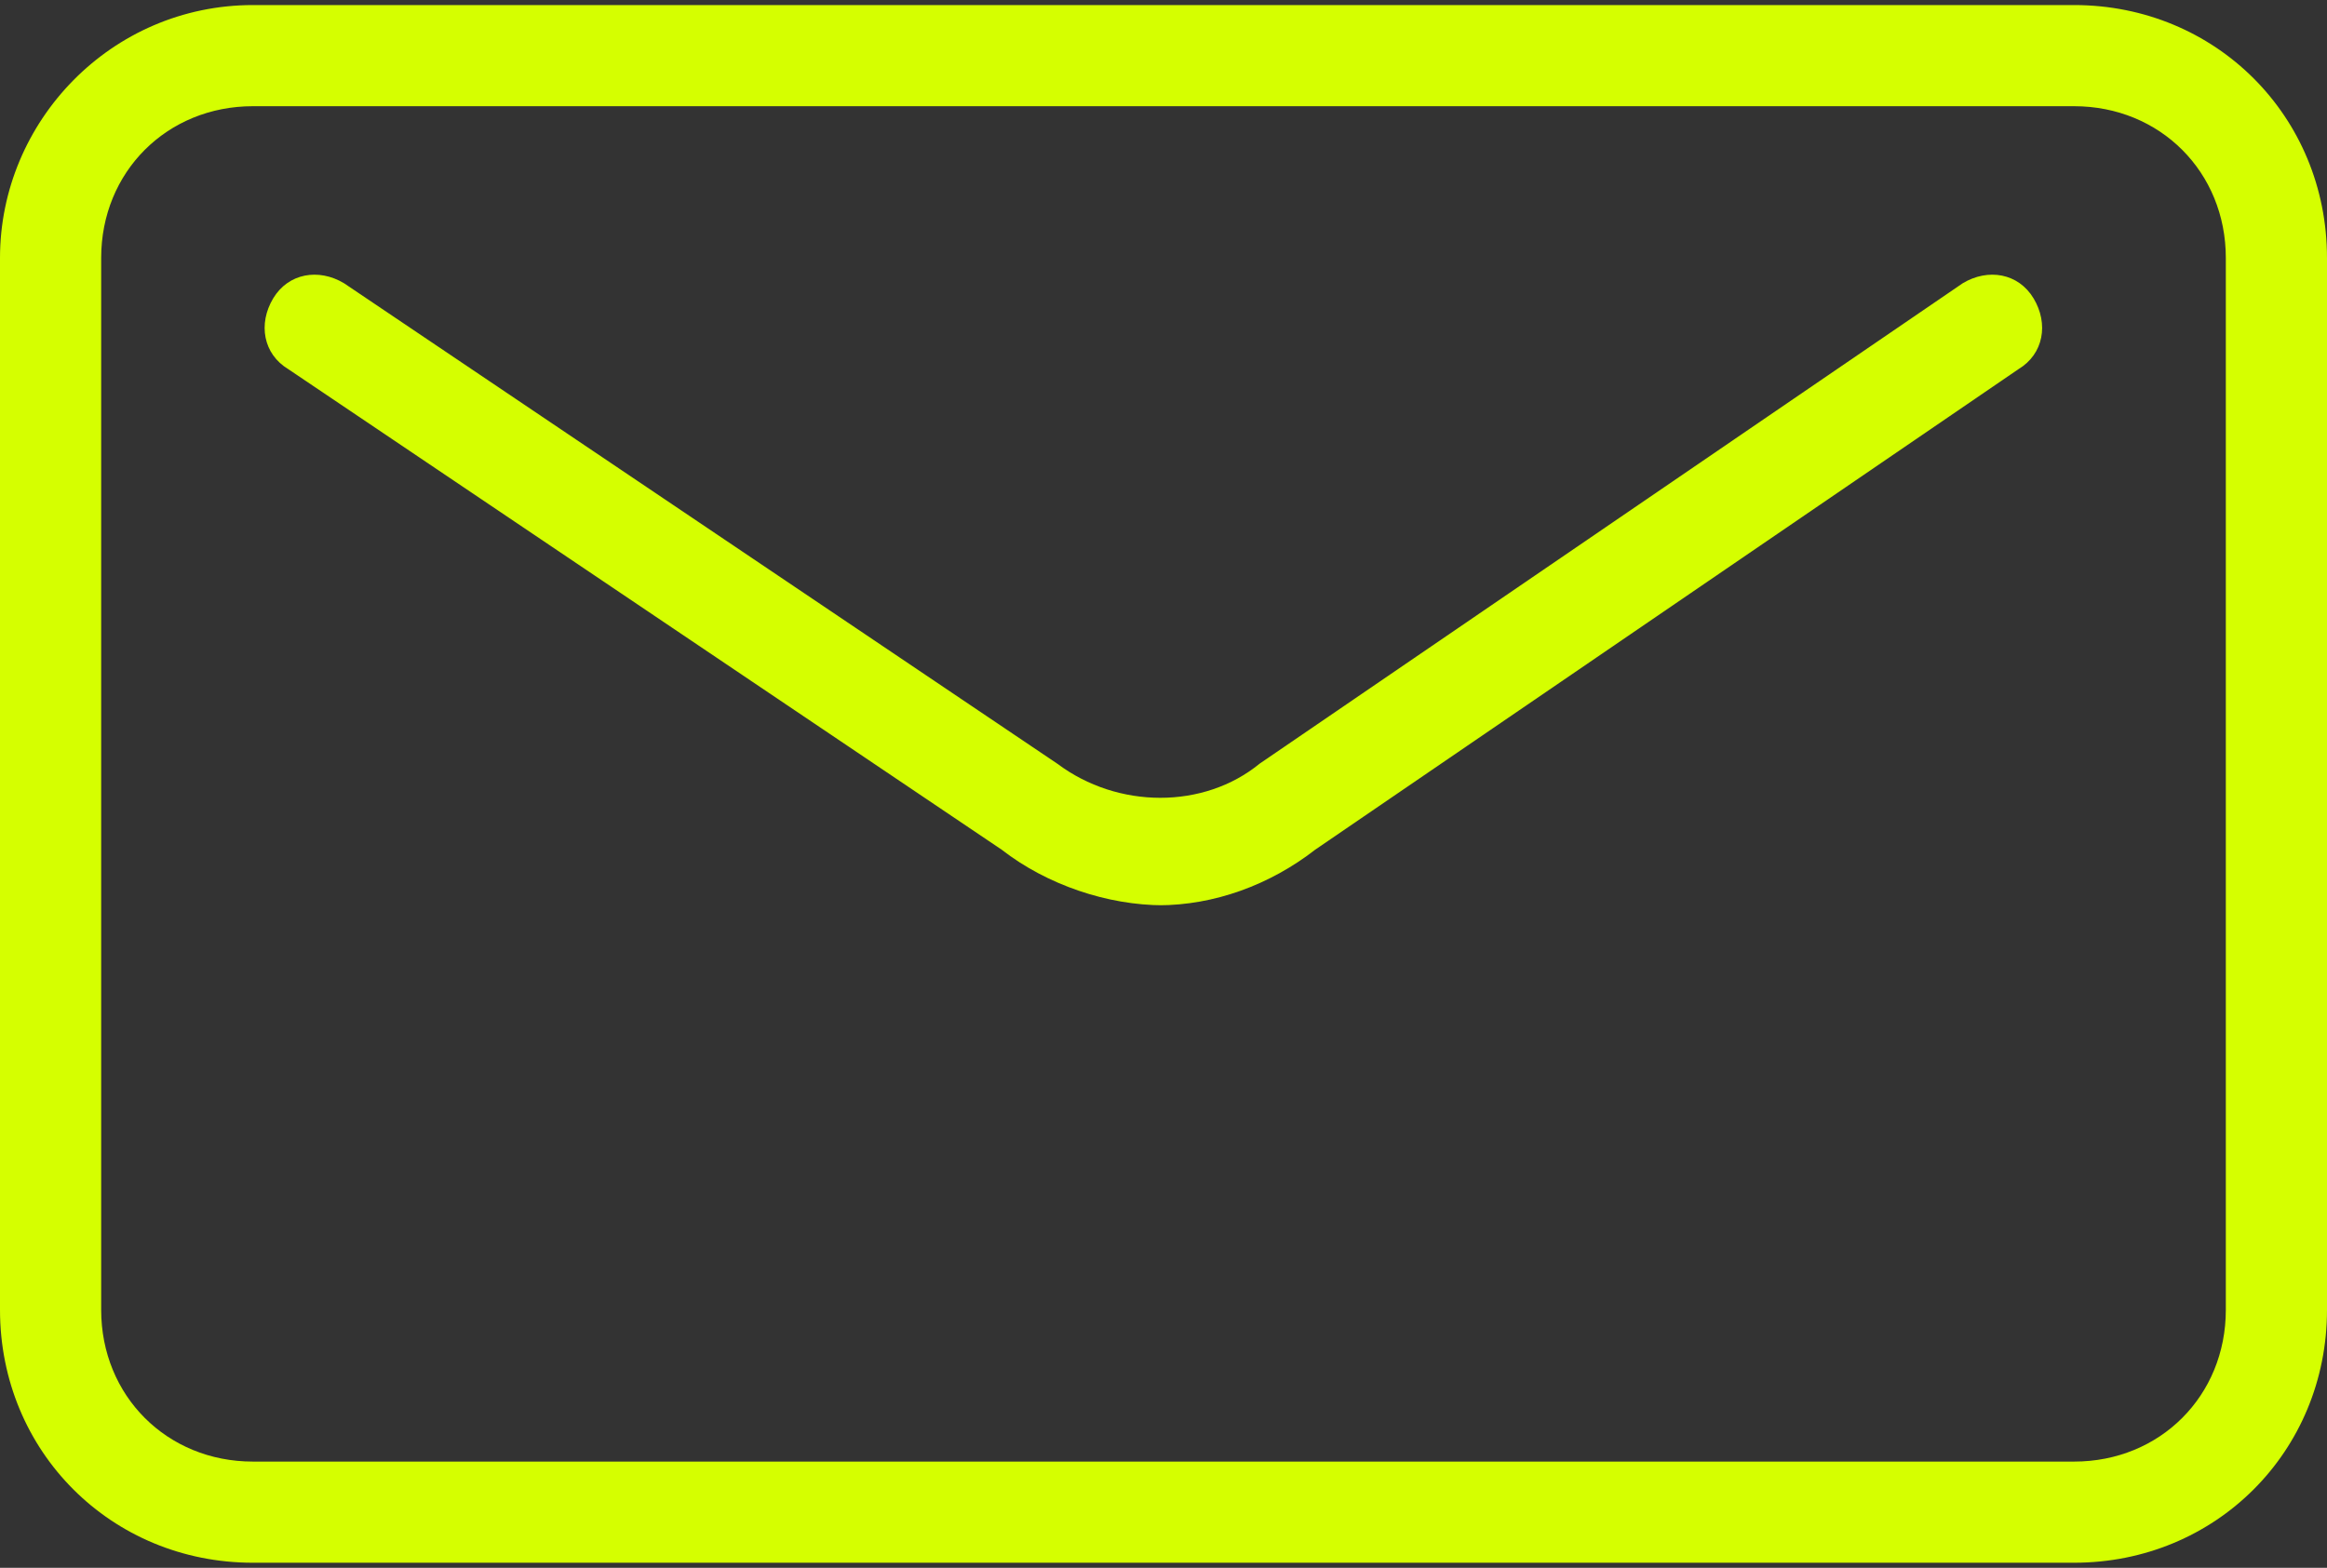
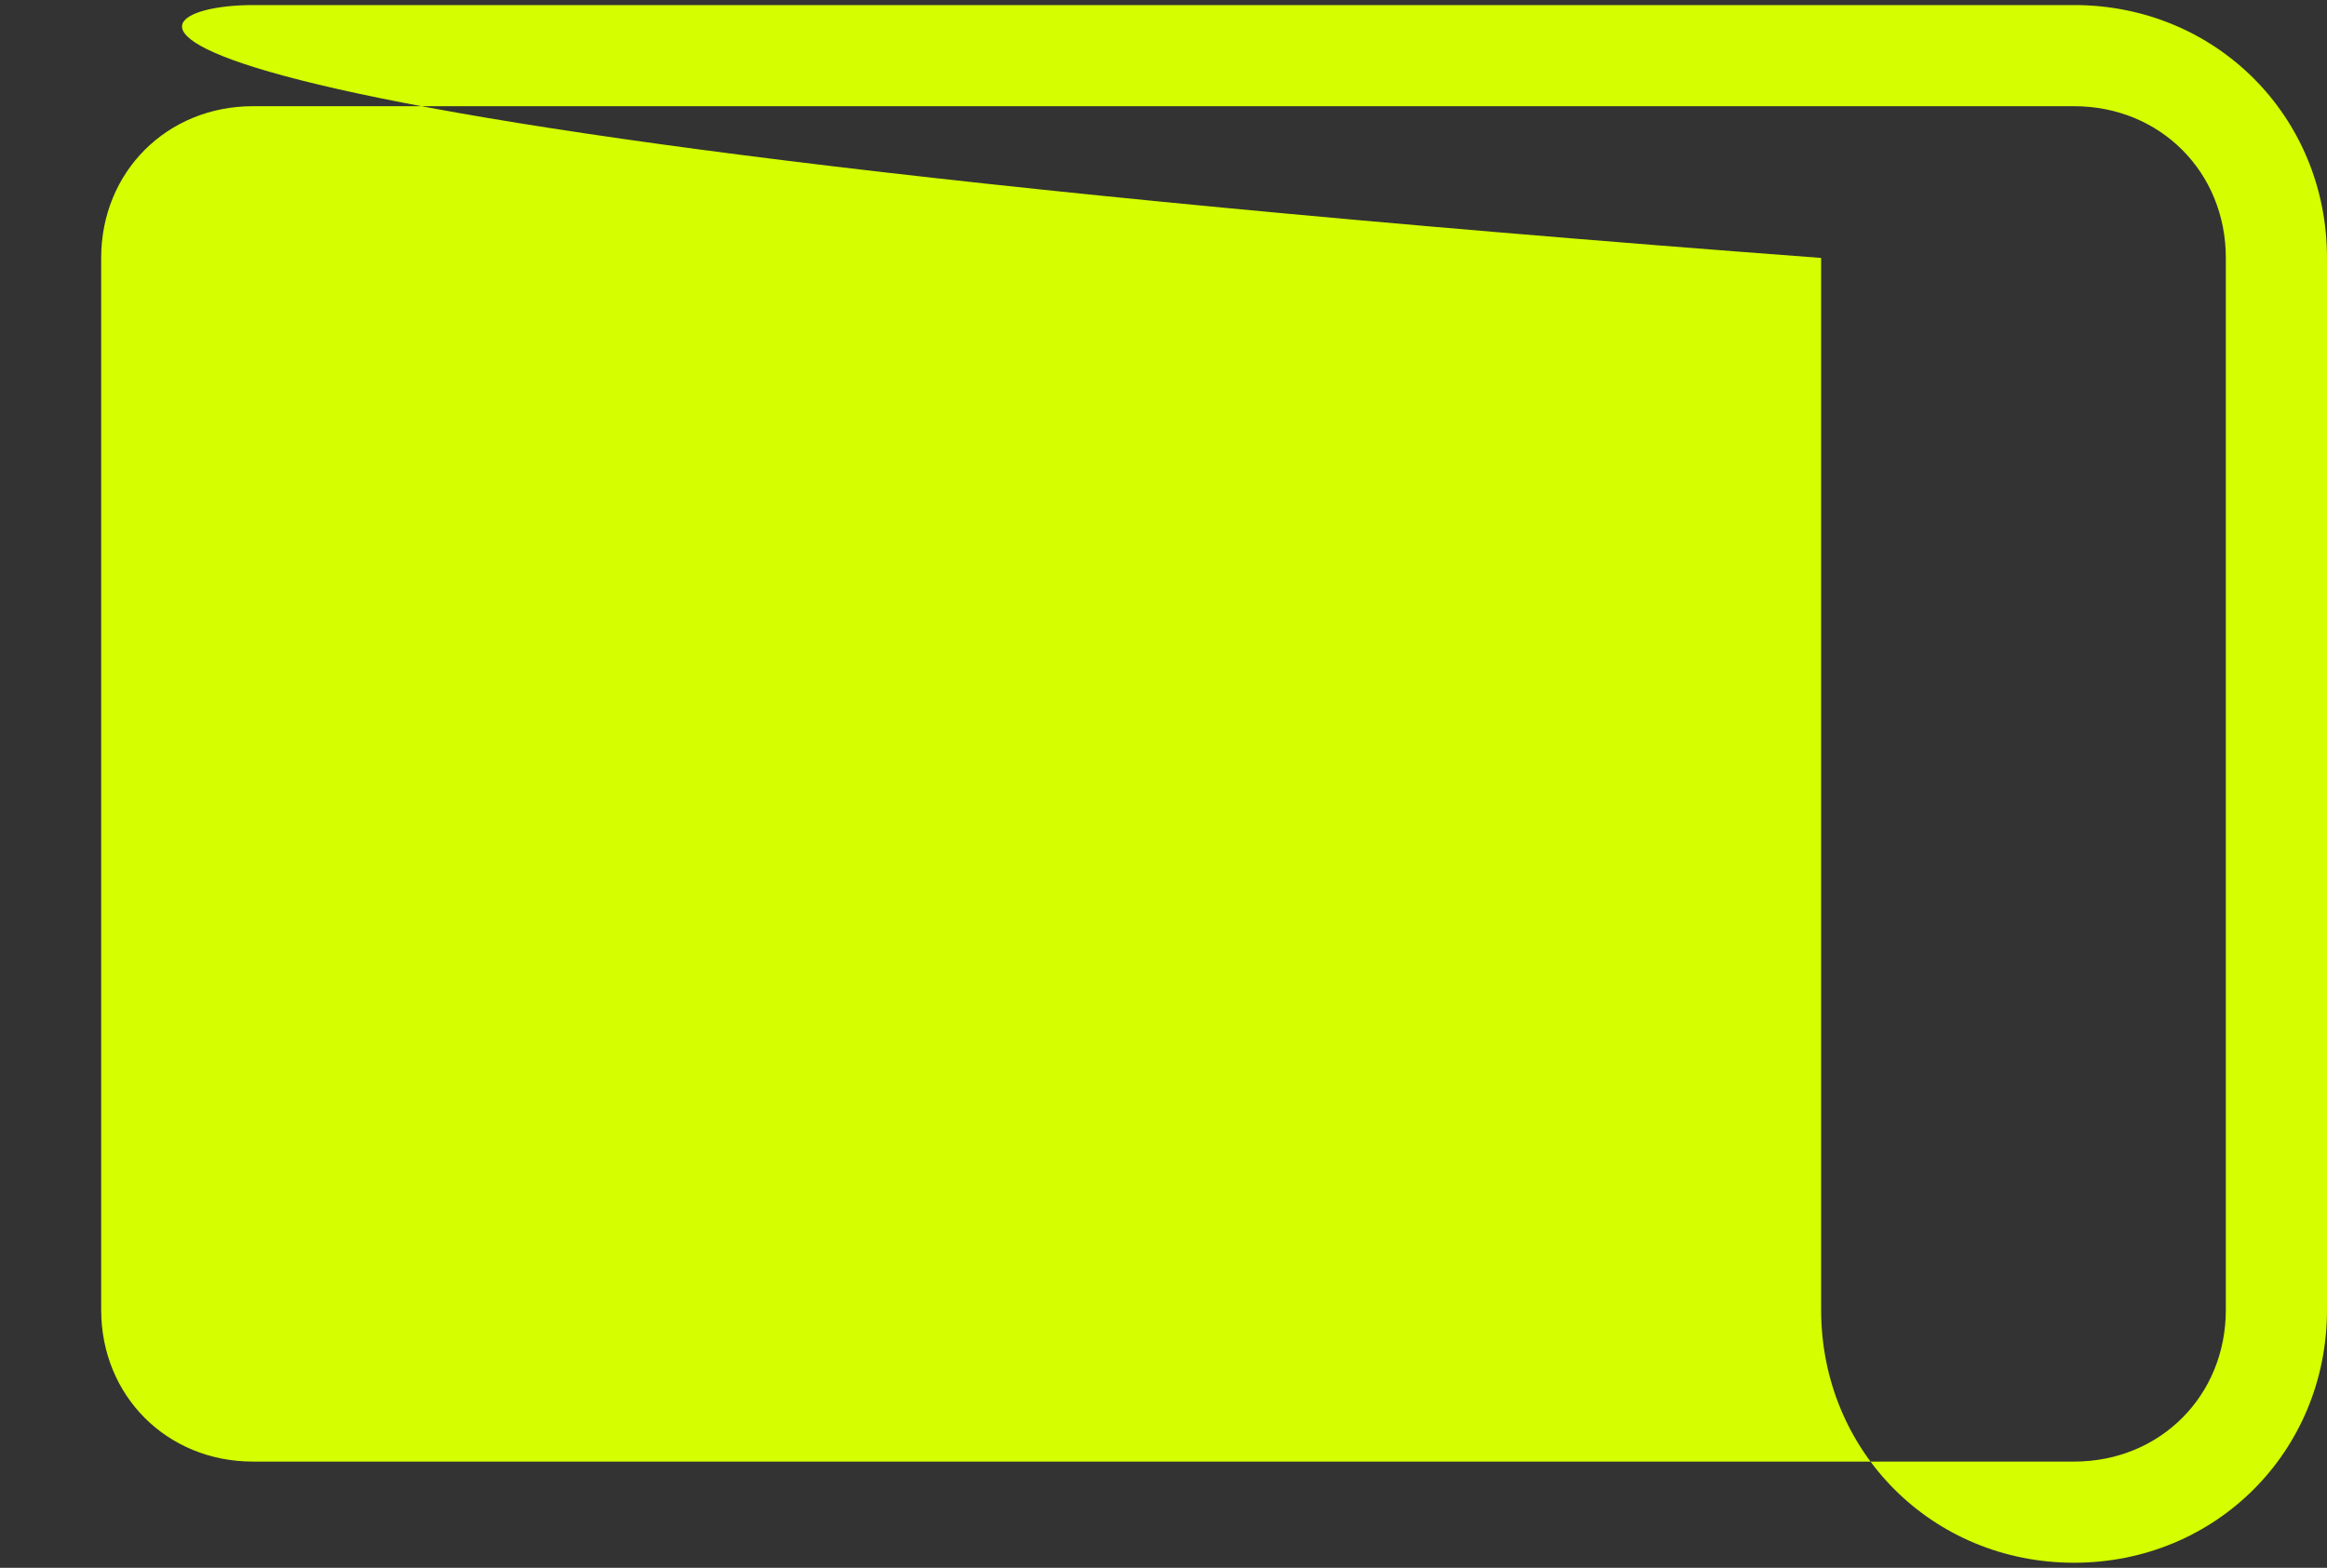
<svg xmlns="http://www.w3.org/2000/svg" id="Laag_1" data-name="Laag 1" version="1.1" viewBox="0 0 46 31">
  <rect x="0" y="0" width="46" height="31" fill="#333333" stroke="none" />
  <defs>
    <style>
      .cls-1 {
        fill: #d5ff00;
        stroke-width: 0px;
      }
    </style>
  </defs>
-   <path class="cls-1" d="M41,30.9H5c-2.8,0-5-2.2-5-5V5.1C0,2.4,2.2.1,5,.1h36c2.8,0,5,2.2,5,5v20.8c0,2.8-2.2,5-5,5ZM5,2.1c-1.7,0-3,1.3-3,3v20.8c0,1.7,1.3,3,3,3h36c1.7,0,3-1.3,3-3V5.1c0-1.7-1.3-3-3-3H5Z" />
-   <path class="cls-1" d="M23,17.9c-1.1,0-2.3-.4-3.2-1.1L5.7,7.3c-.5-.3-.6-.9-.3-1.4s.9-.6,1.4-.3l14.1,9.5c1.2.9,2.9.9,4,0l13.9-9.5c.5-.3,1.1-.2,1.4.3.3.5.2,1.1-.3,1.4l-13.9,9.5c-.9.7-2,1.1-3.1,1.1Z" />
+   <path class="cls-1" d="M41,30.9c-2.8,0-5-2.2-5-5V5.1C0,2.4,2.2.1,5,.1h36c2.8,0,5,2.2,5,5v20.8c0,2.8-2.2,5-5,5ZM5,2.1c-1.7,0-3,1.3-3,3v20.8c0,1.7,1.3,3,3,3h36c1.7,0,3-1.3,3-3V5.1c0-1.7-1.3-3-3-3H5Z" />
</svg>